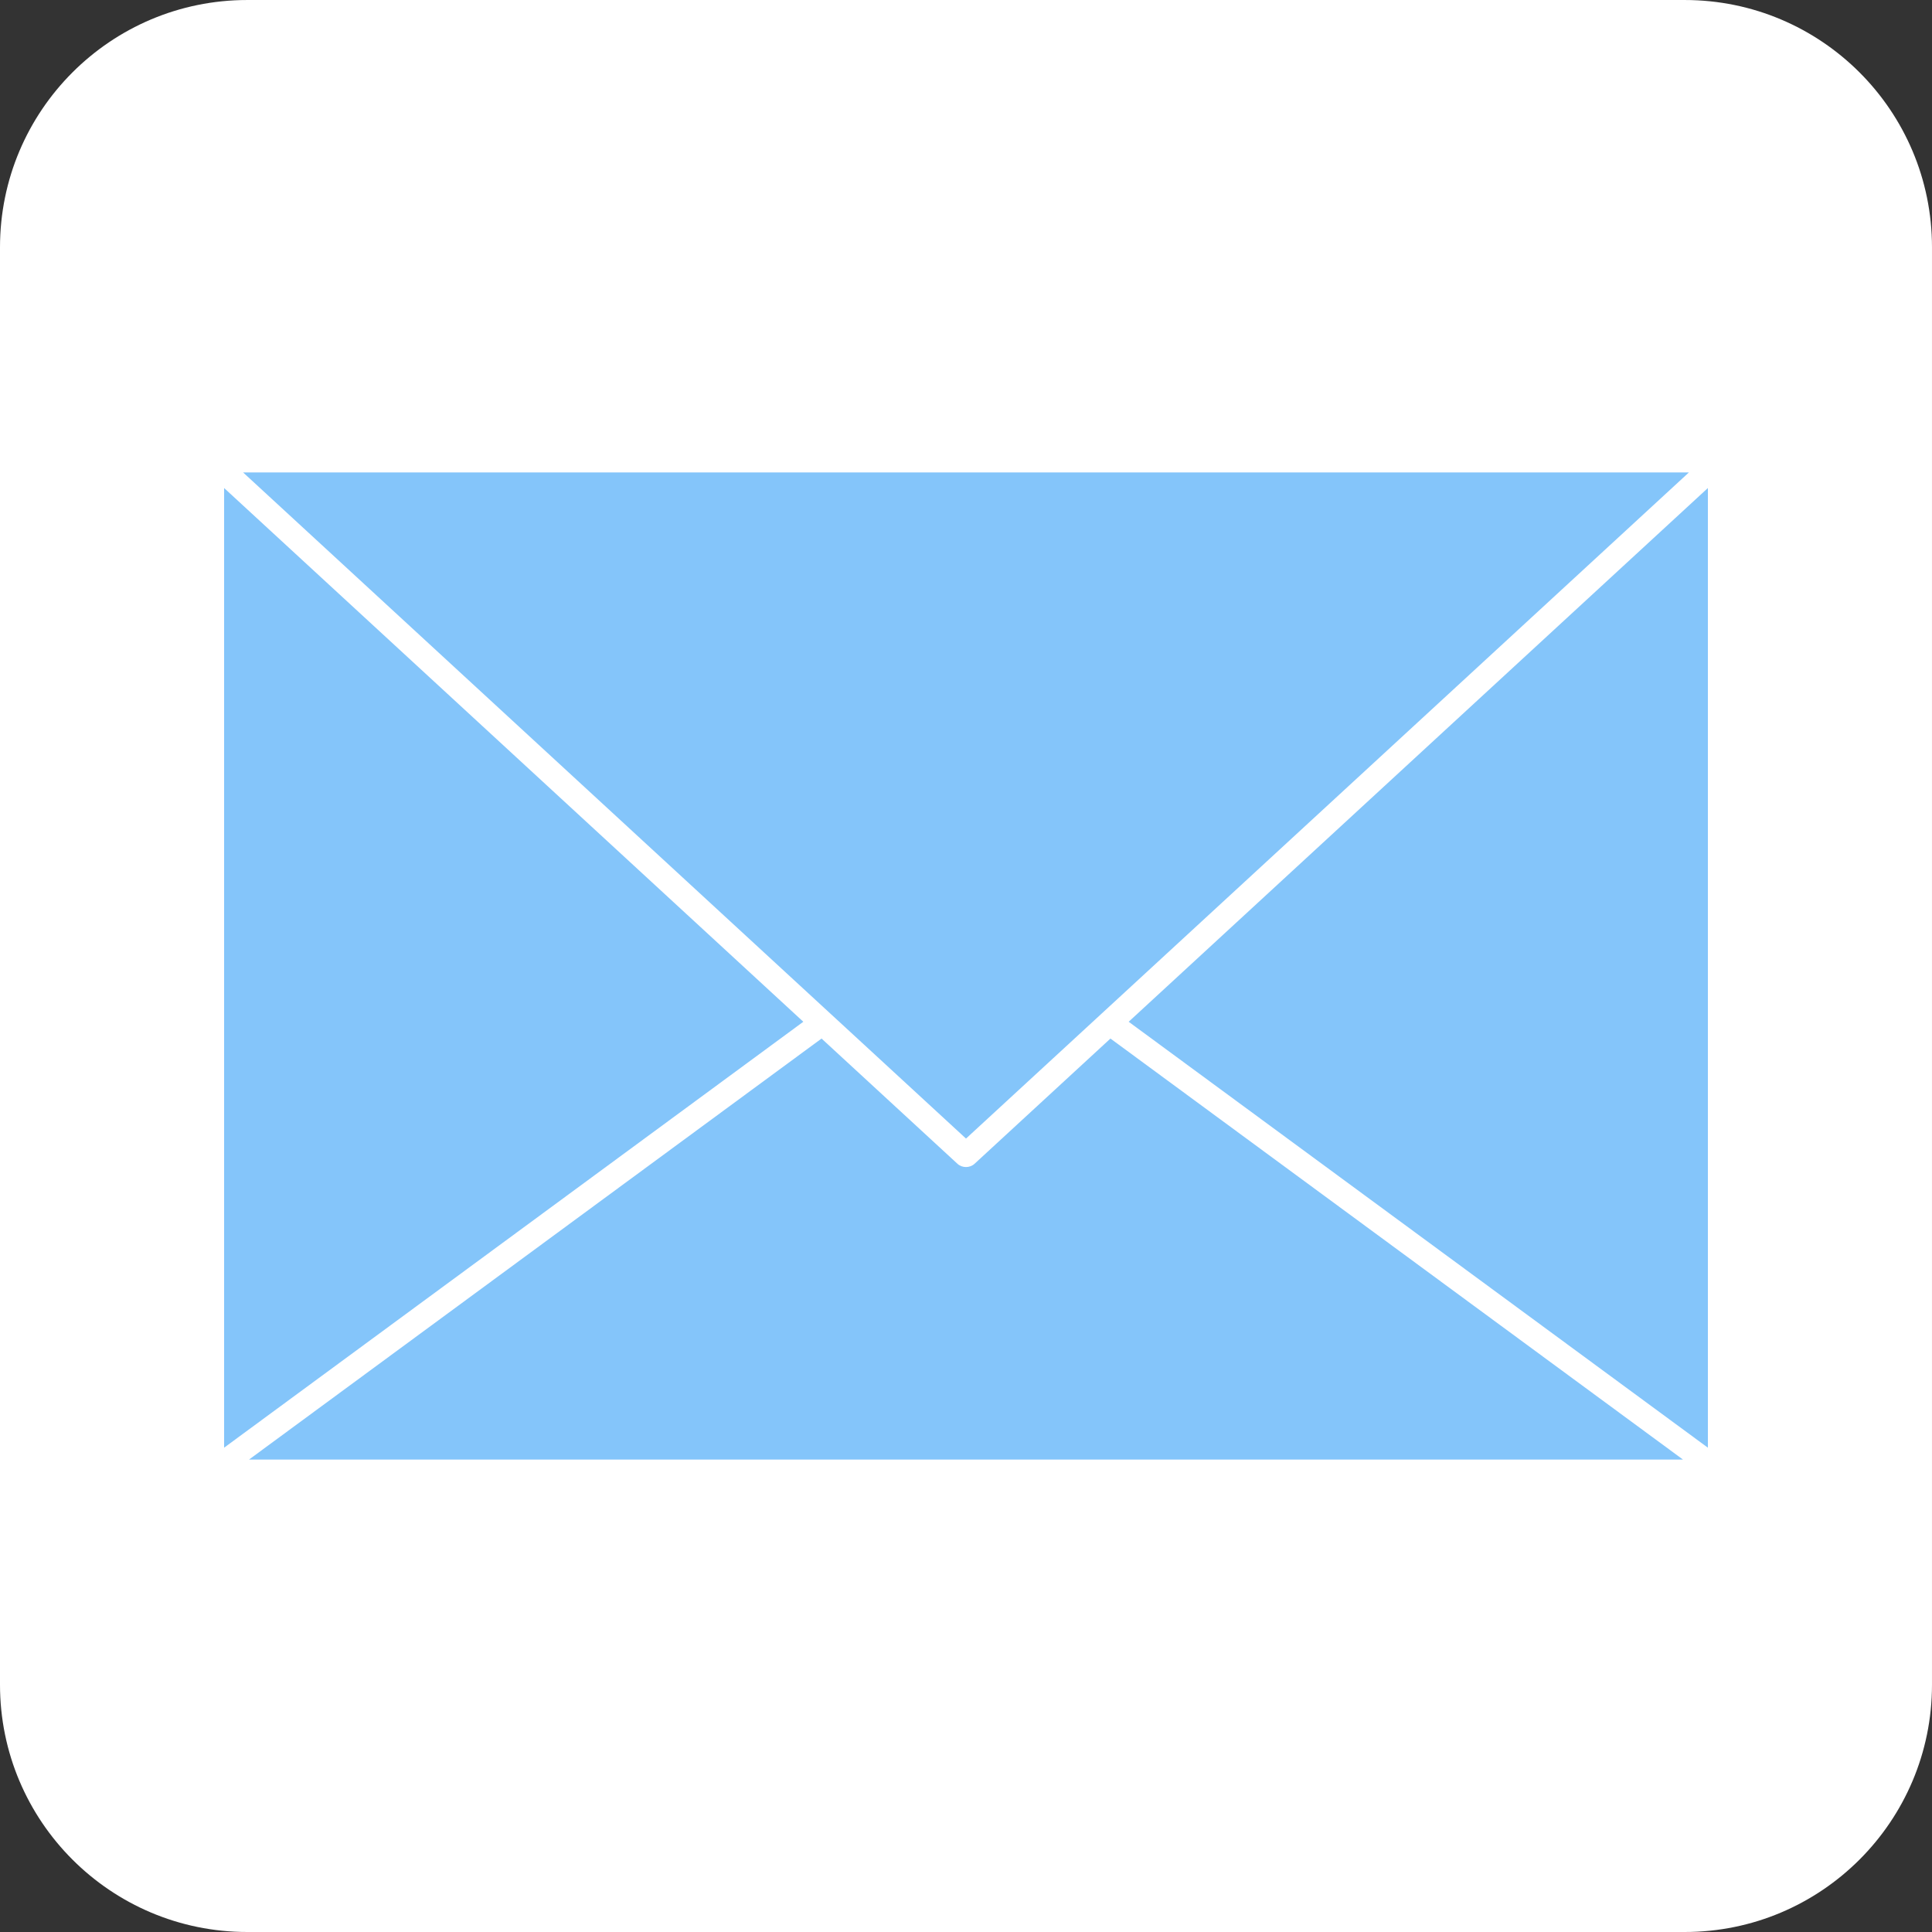
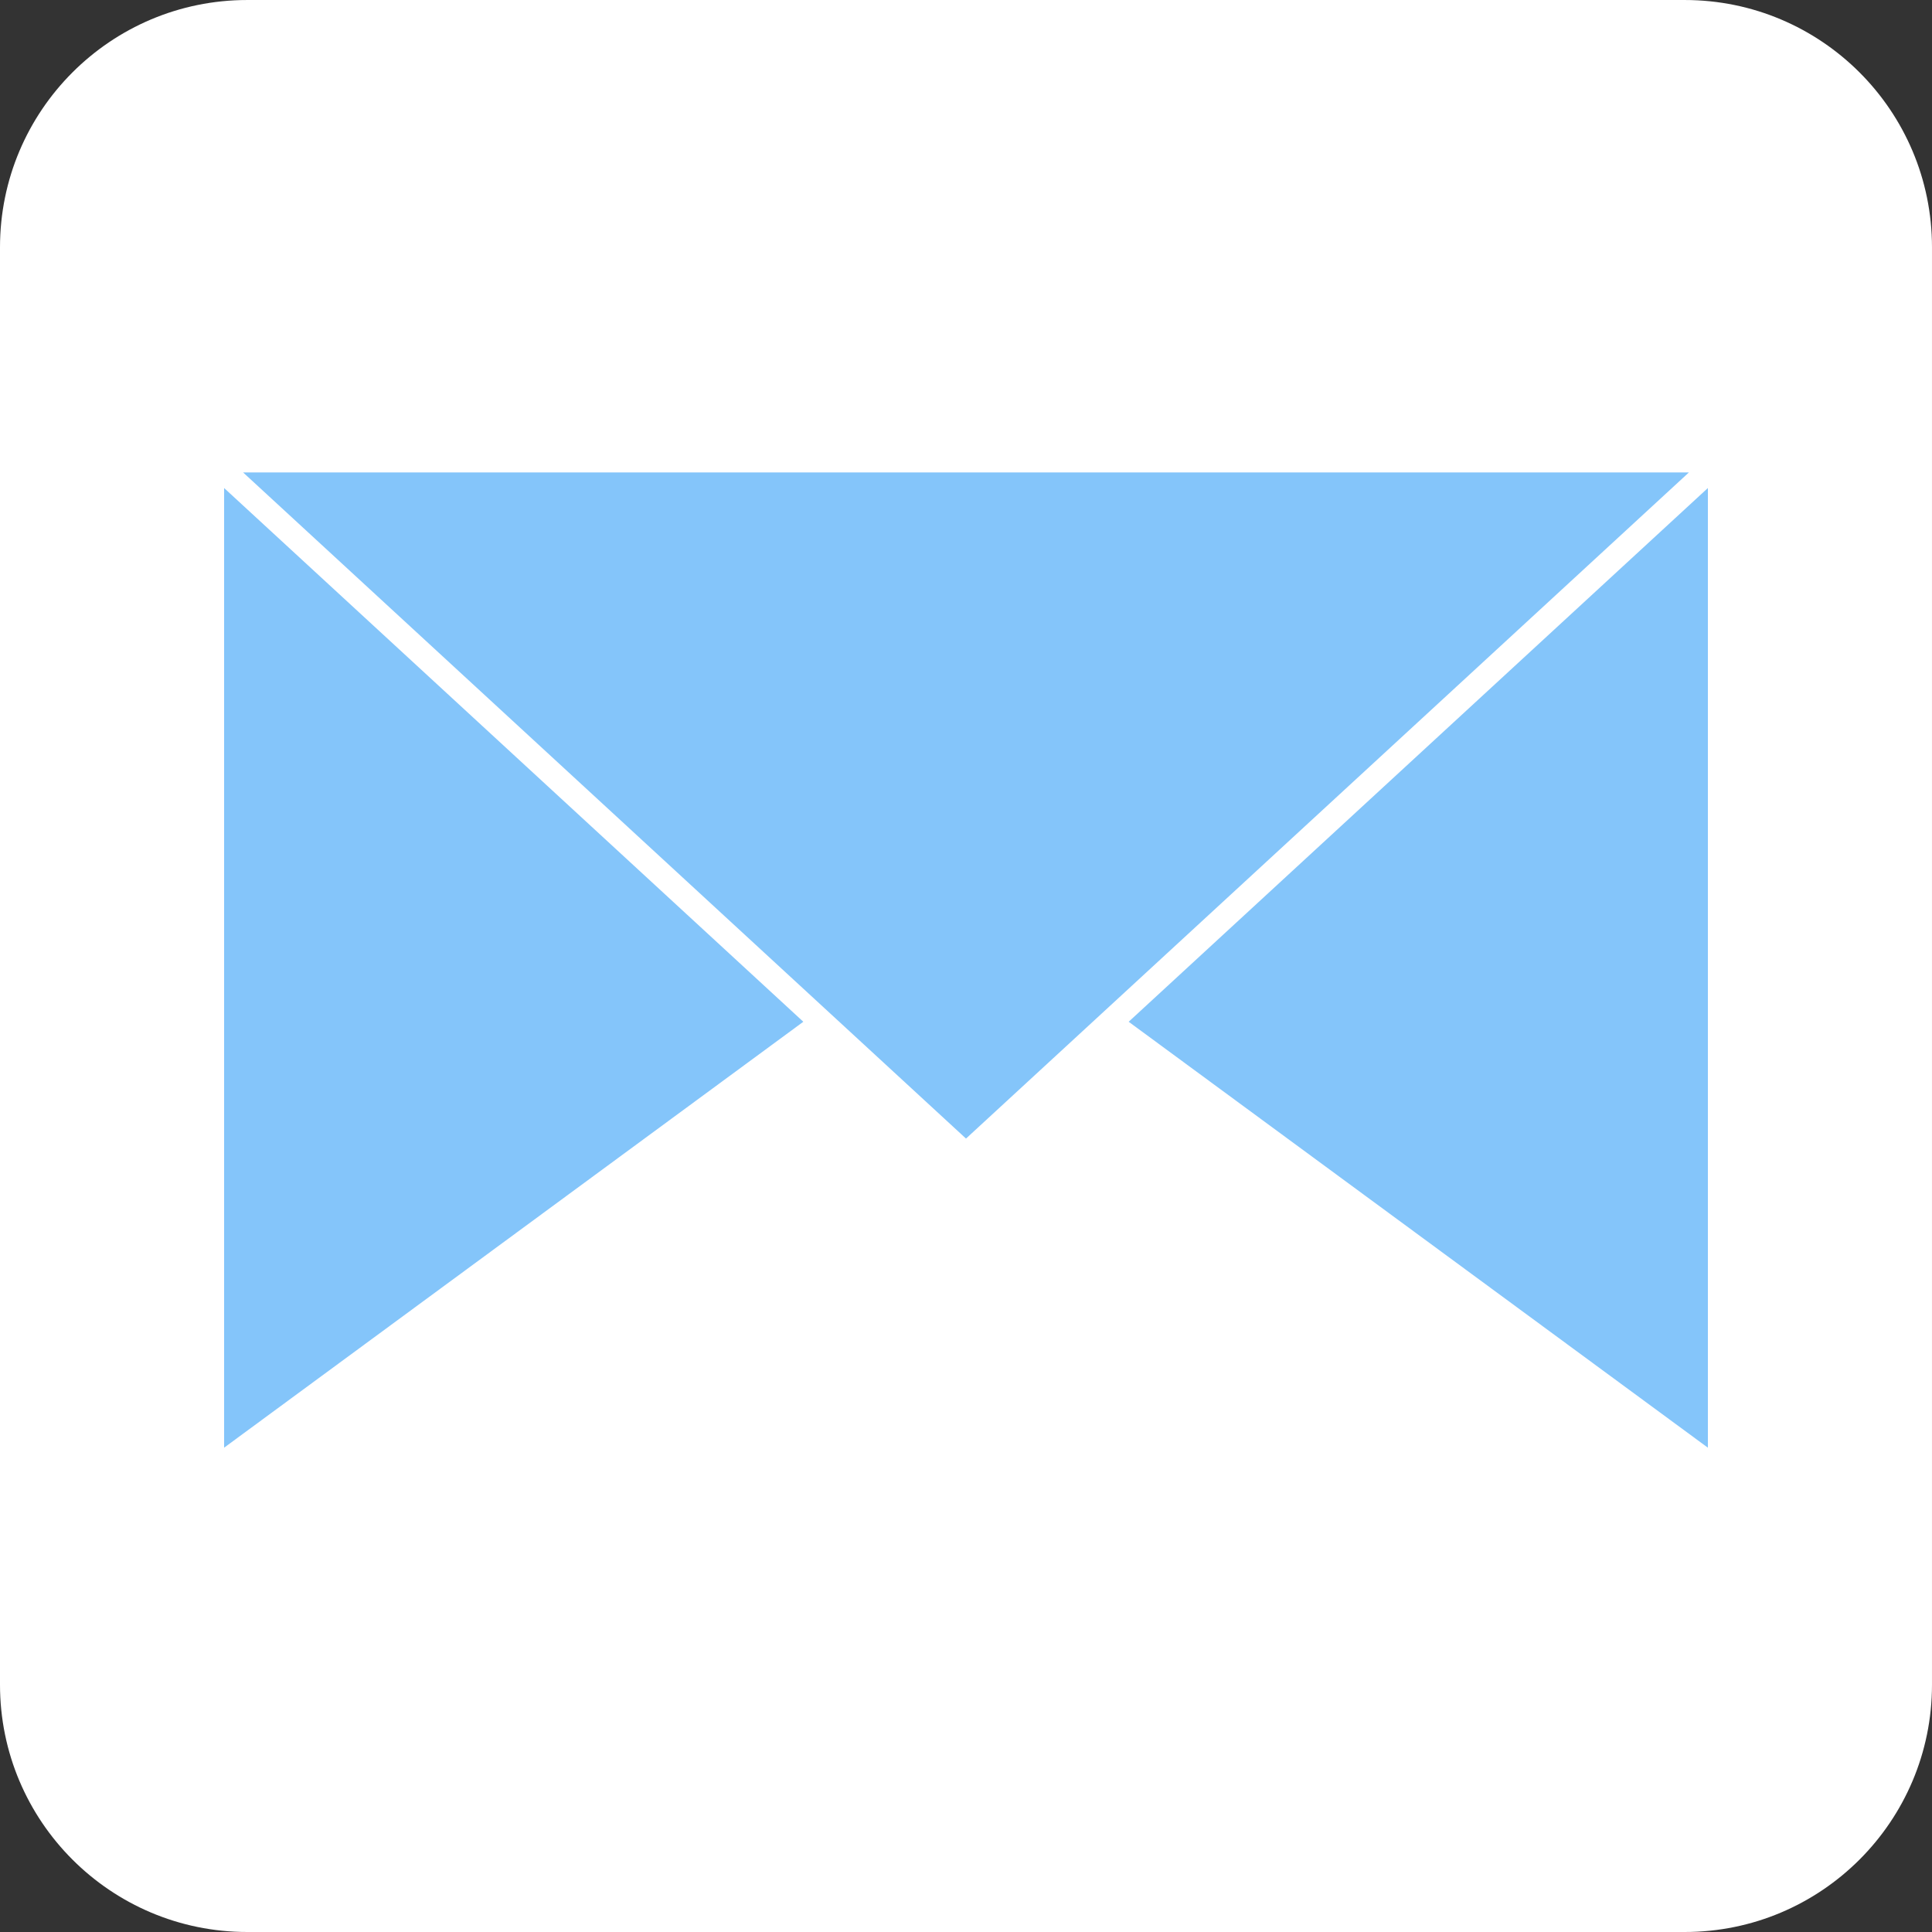
<svg xmlns="http://www.w3.org/2000/svg" fill="#000000" height="2000" preserveAspectRatio="xMidYMid meet" version="1" viewBox="0.0 0.0 2000.0 2000.0" width="2000" zoomAndPan="magnify">
  <rect x="0.0" y="0.0" width="2000.0" height="2000.0" fill="#333333" stroke="none" />
  <g>
    <g id="change1_1">
      <path d="M 1743.996 2000 L 256 2000 C 114.613 2000 0 1885.379 0 1744 L 0 256.004 C 0 114.621 114.613 0.008 256 0.008 L 1743.996 0.008 C 1885.367 0.008 1999.992 114.621 1999.992 256.004 L 1999.992 1744 C 1999.992 1885.379 1885.367 2000 1743.996 2000" fill="#ffffff" />
    </g>
    <g id="change2_1">
      <path d="M 831.598 1057.719 L 232 1498.641 L 232 505.199 Z M 831.598 1057.719" fill="#84c5fa" />
    </g>
    <g id="change2_2">
-       <path d="M 1742.211 1510.93 L 257.789 1510.93 L 850.461 1075.102 L 991.188 1204.781 C 996.031 1209.23 1003.969 1209.23 1008.809 1204.781 L 1149.539 1075.102 L 1742.211 1510.93" fill="#84c5fa" />
-     </g>
+       </g>
    <g id="change2_3">
      <path d="M 1767.996 505.199 L 1767.996 1498.641 L 1168.395 1057.723 L 1767.996 505.199" fill="#84c5fa" />
    </g>
    <g id="change2_4">
      <path d="M 1748.355 489.066 L 1140.258 1049.406 C 1140.141 1049.508 1140.012 1049.629 1139.906 1049.738 L 1000.004 1178.648 L 860.105 1049.738 C 859.988 1049.629 859.863 1049.508 859.738 1049.406 L 251.652 489.066 L 1748.355 489.066" fill="#84c5fa" />
    </g>
  </g>
</svg>